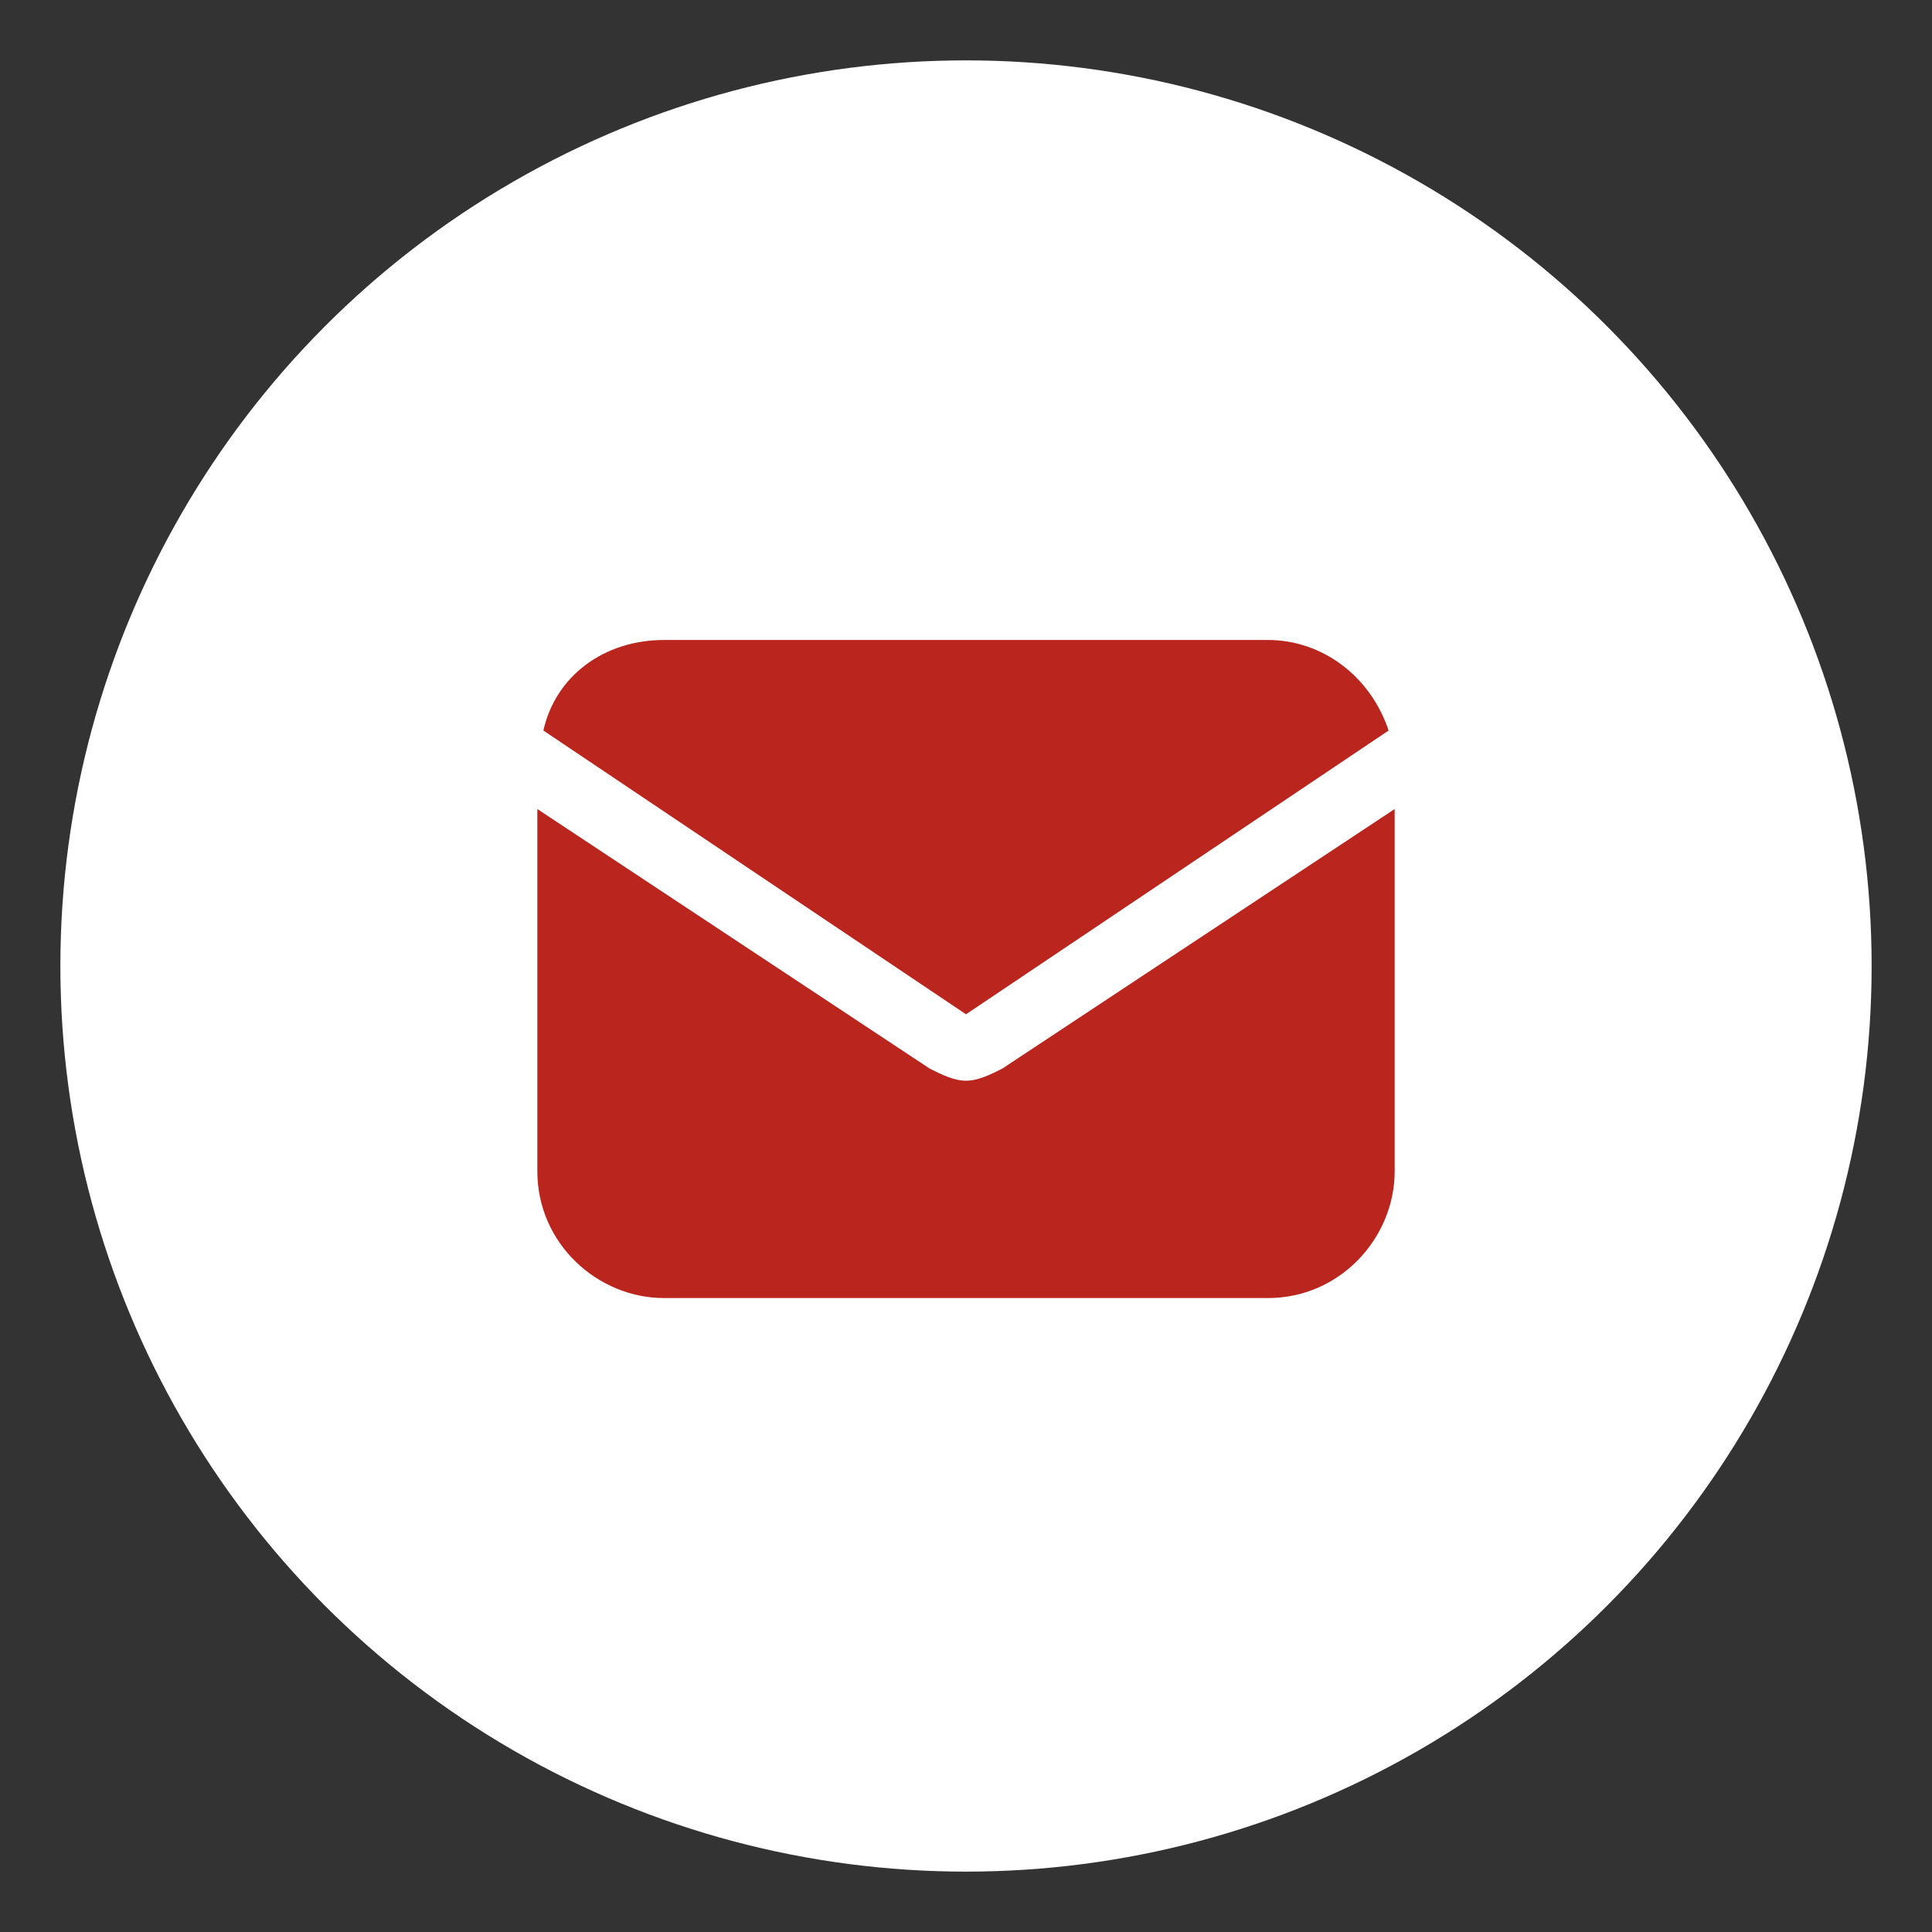
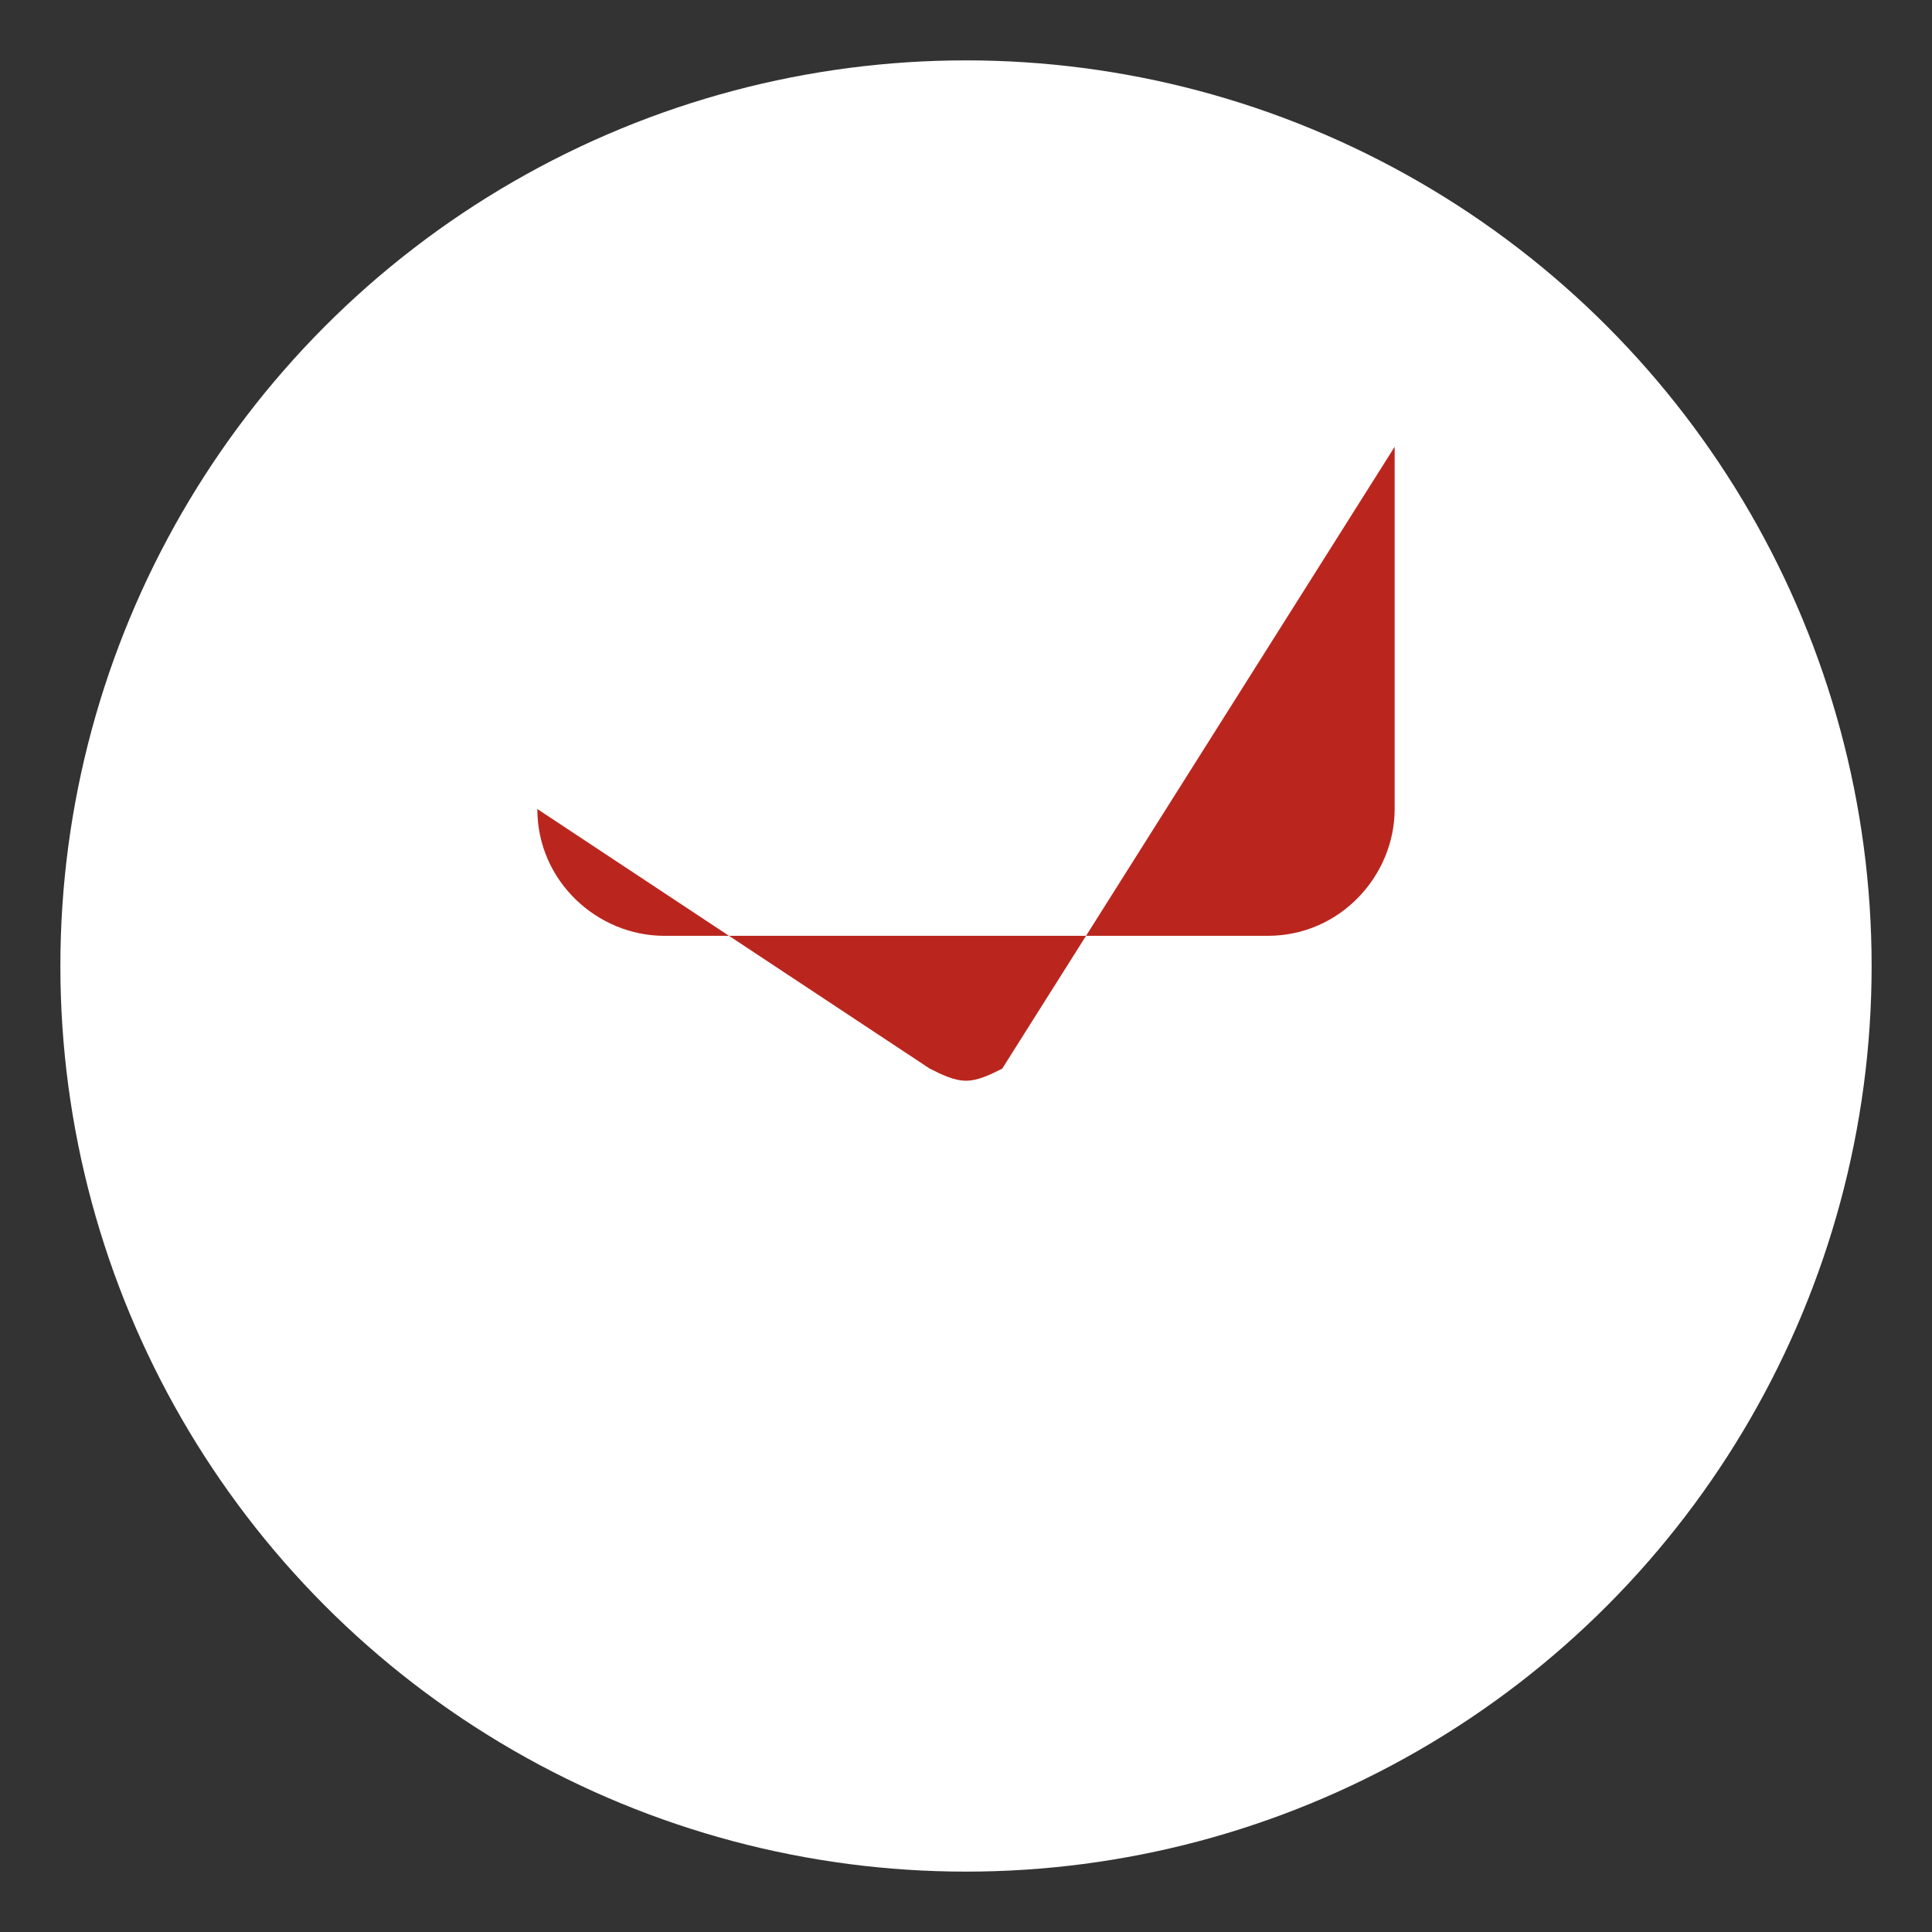
<svg xmlns="http://www.w3.org/2000/svg" version="1.1" id="Ebene_1" x="0px" y="0px" viewBox="0 0 32 32" style="enable-background:new 0 0 32 32;" xml:space="preserve">
  <rect x="0" y="0" width="32" height="32" fill="#333333" stroke="none" />
  <style type="text/css">
	.st0{fill:#FFFFFF;}
	.st1{fill:#BA261E;}
</style>
  <circle class="st0" cx="16" cy="16" r="15" />
  <g>
-     <path class="st1" d="M16.6,17.7c-0.2,0.1-0.4,0.2-0.6,0.2c-0.2,0-0.4-0.1-0.6-0.2l-6.5-4.3v6c0,1.2,1,2.1,2.1,2.1h10   c1.2,0,2.1-1,2.1-2.1v-6L16.6,17.7z" />
-     <path class="st1" d="M23,12.1c-0.3-0.9-1.1-1.5-2-1.5H11c-1,0-1.8,0.6-2,1.5l7,4.7L23,12.1z" />
+     <path class="st1" d="M16.6,17.7c-0.2,0.1-0.4,0.2-0.6,0.2c-0.2,0-0.4-0.1-0.6-0.2l-6.5-4.3c0,1.2,1,2.1,2.1,2.1h10   c1.2,0,2.1-1,2.1-2.1v-6L16.6,17.7z" />
  </g>
</svg>